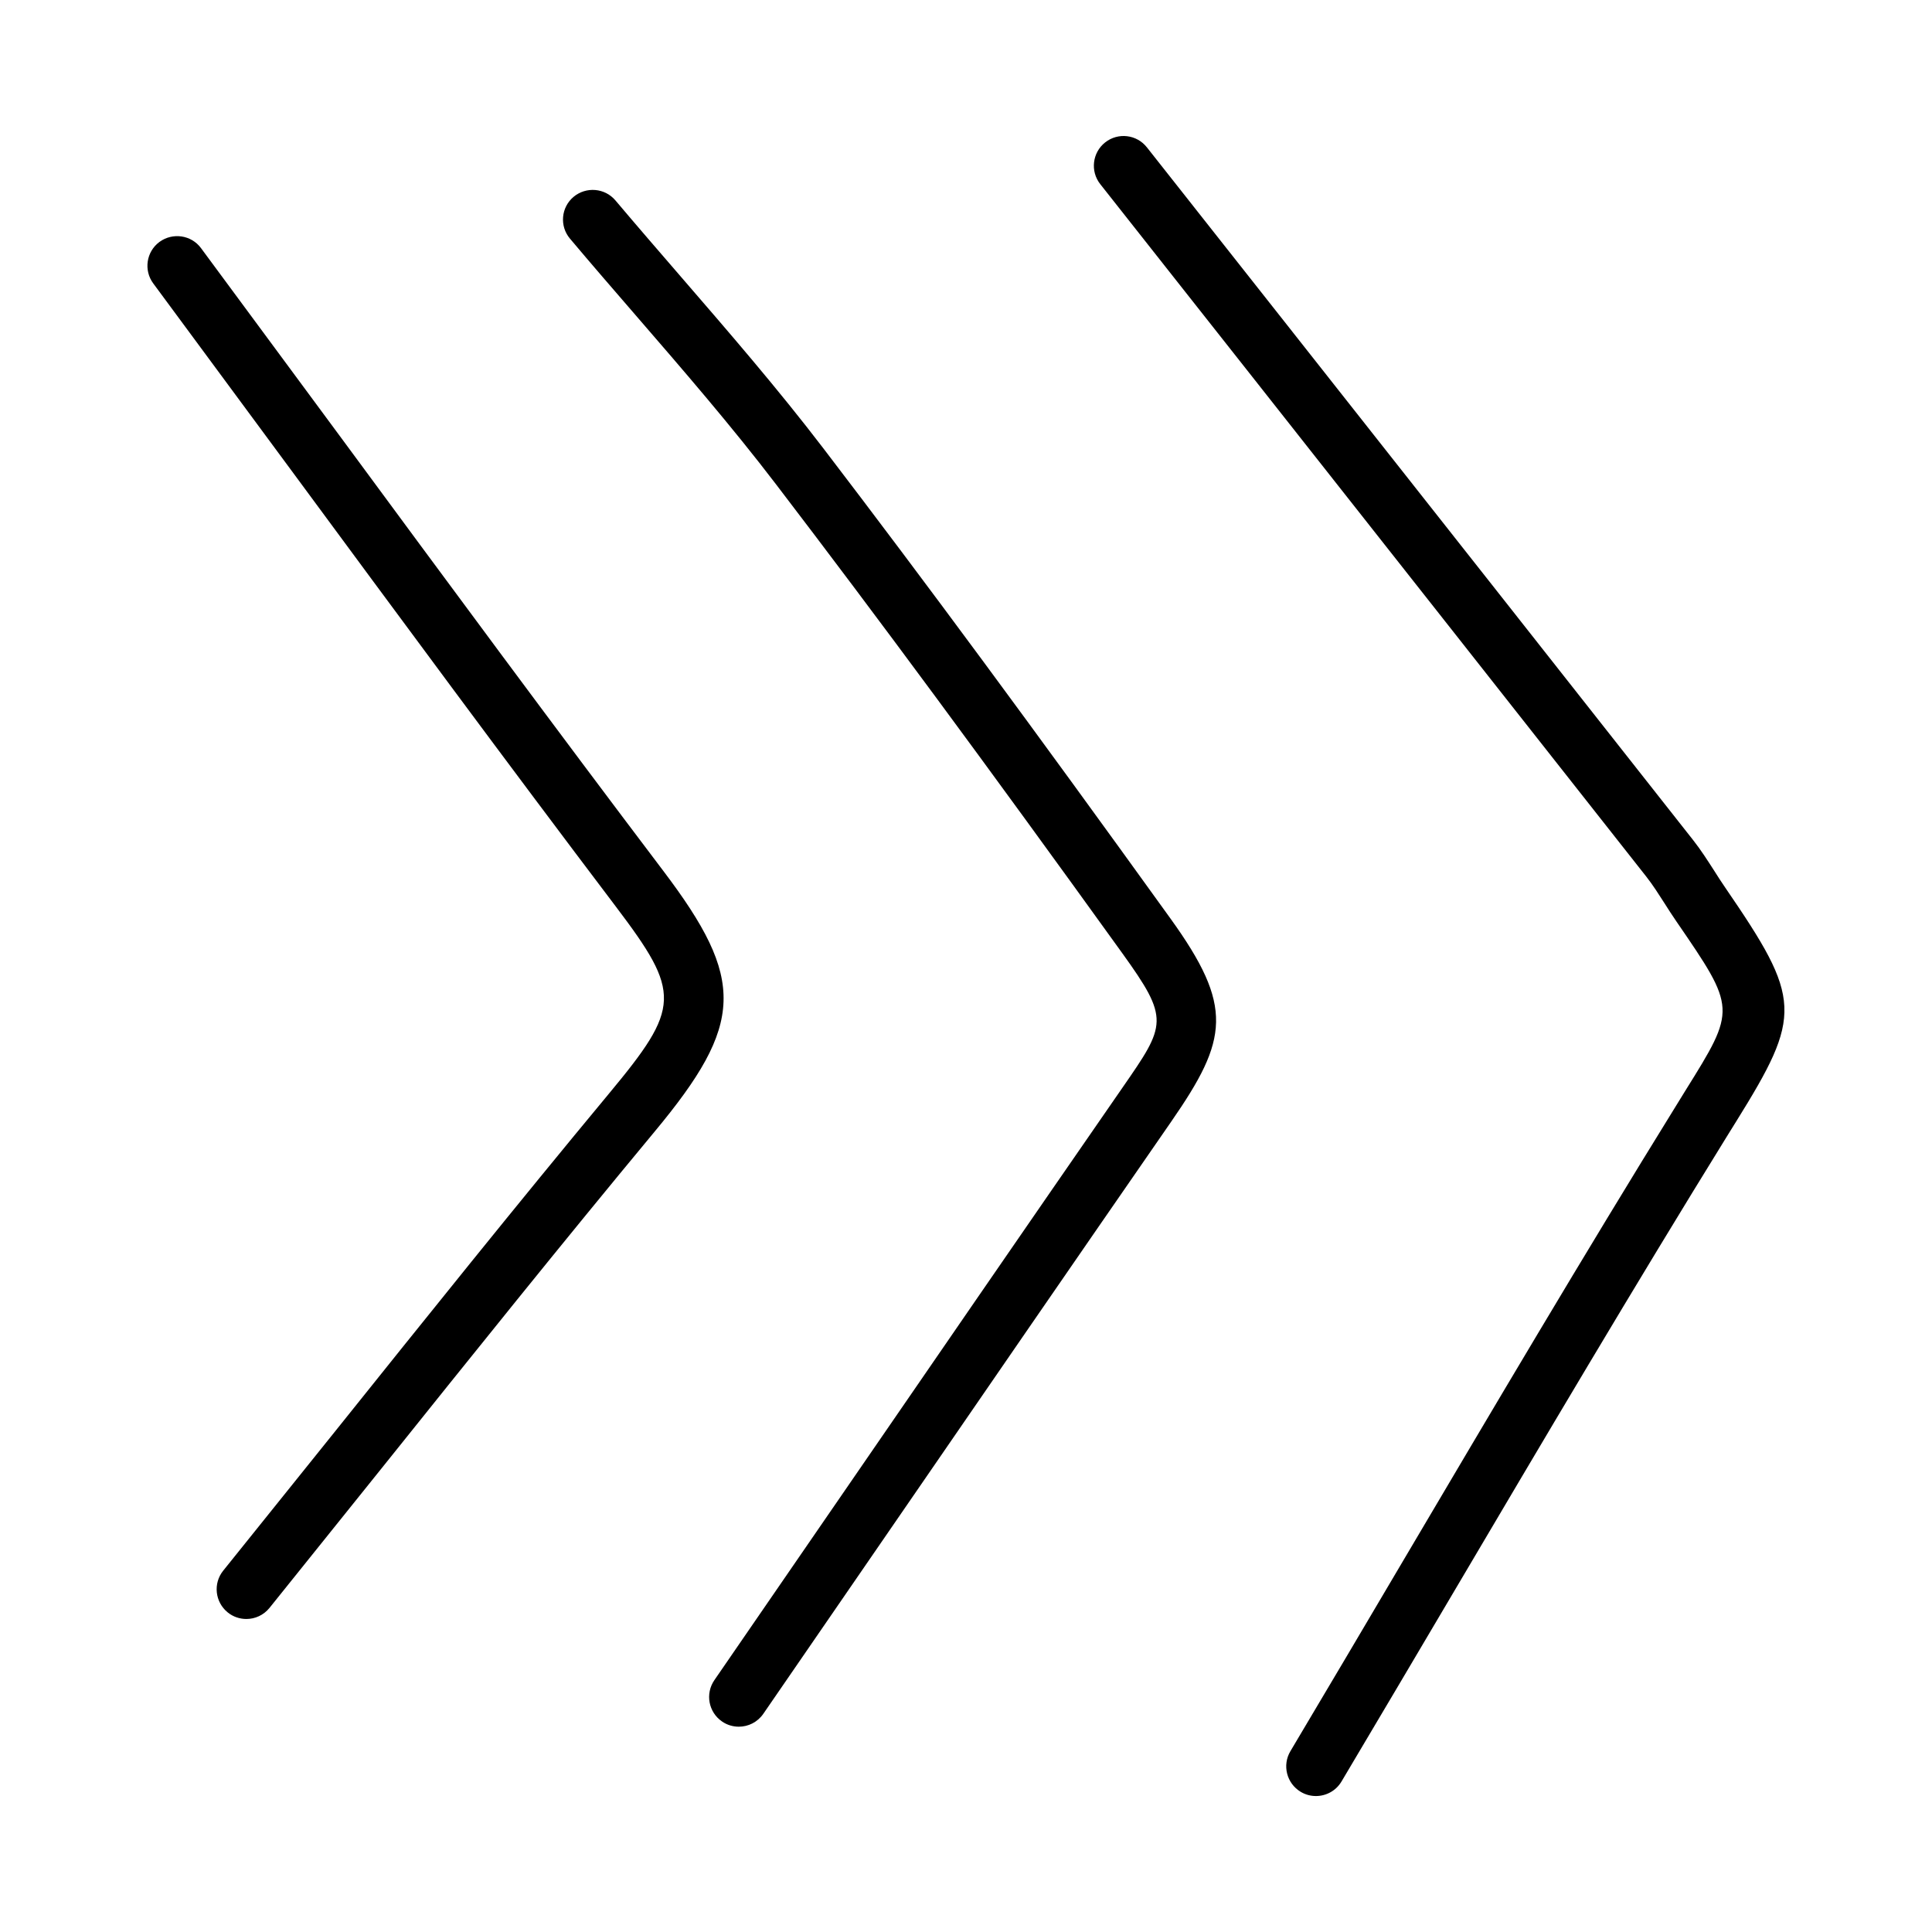
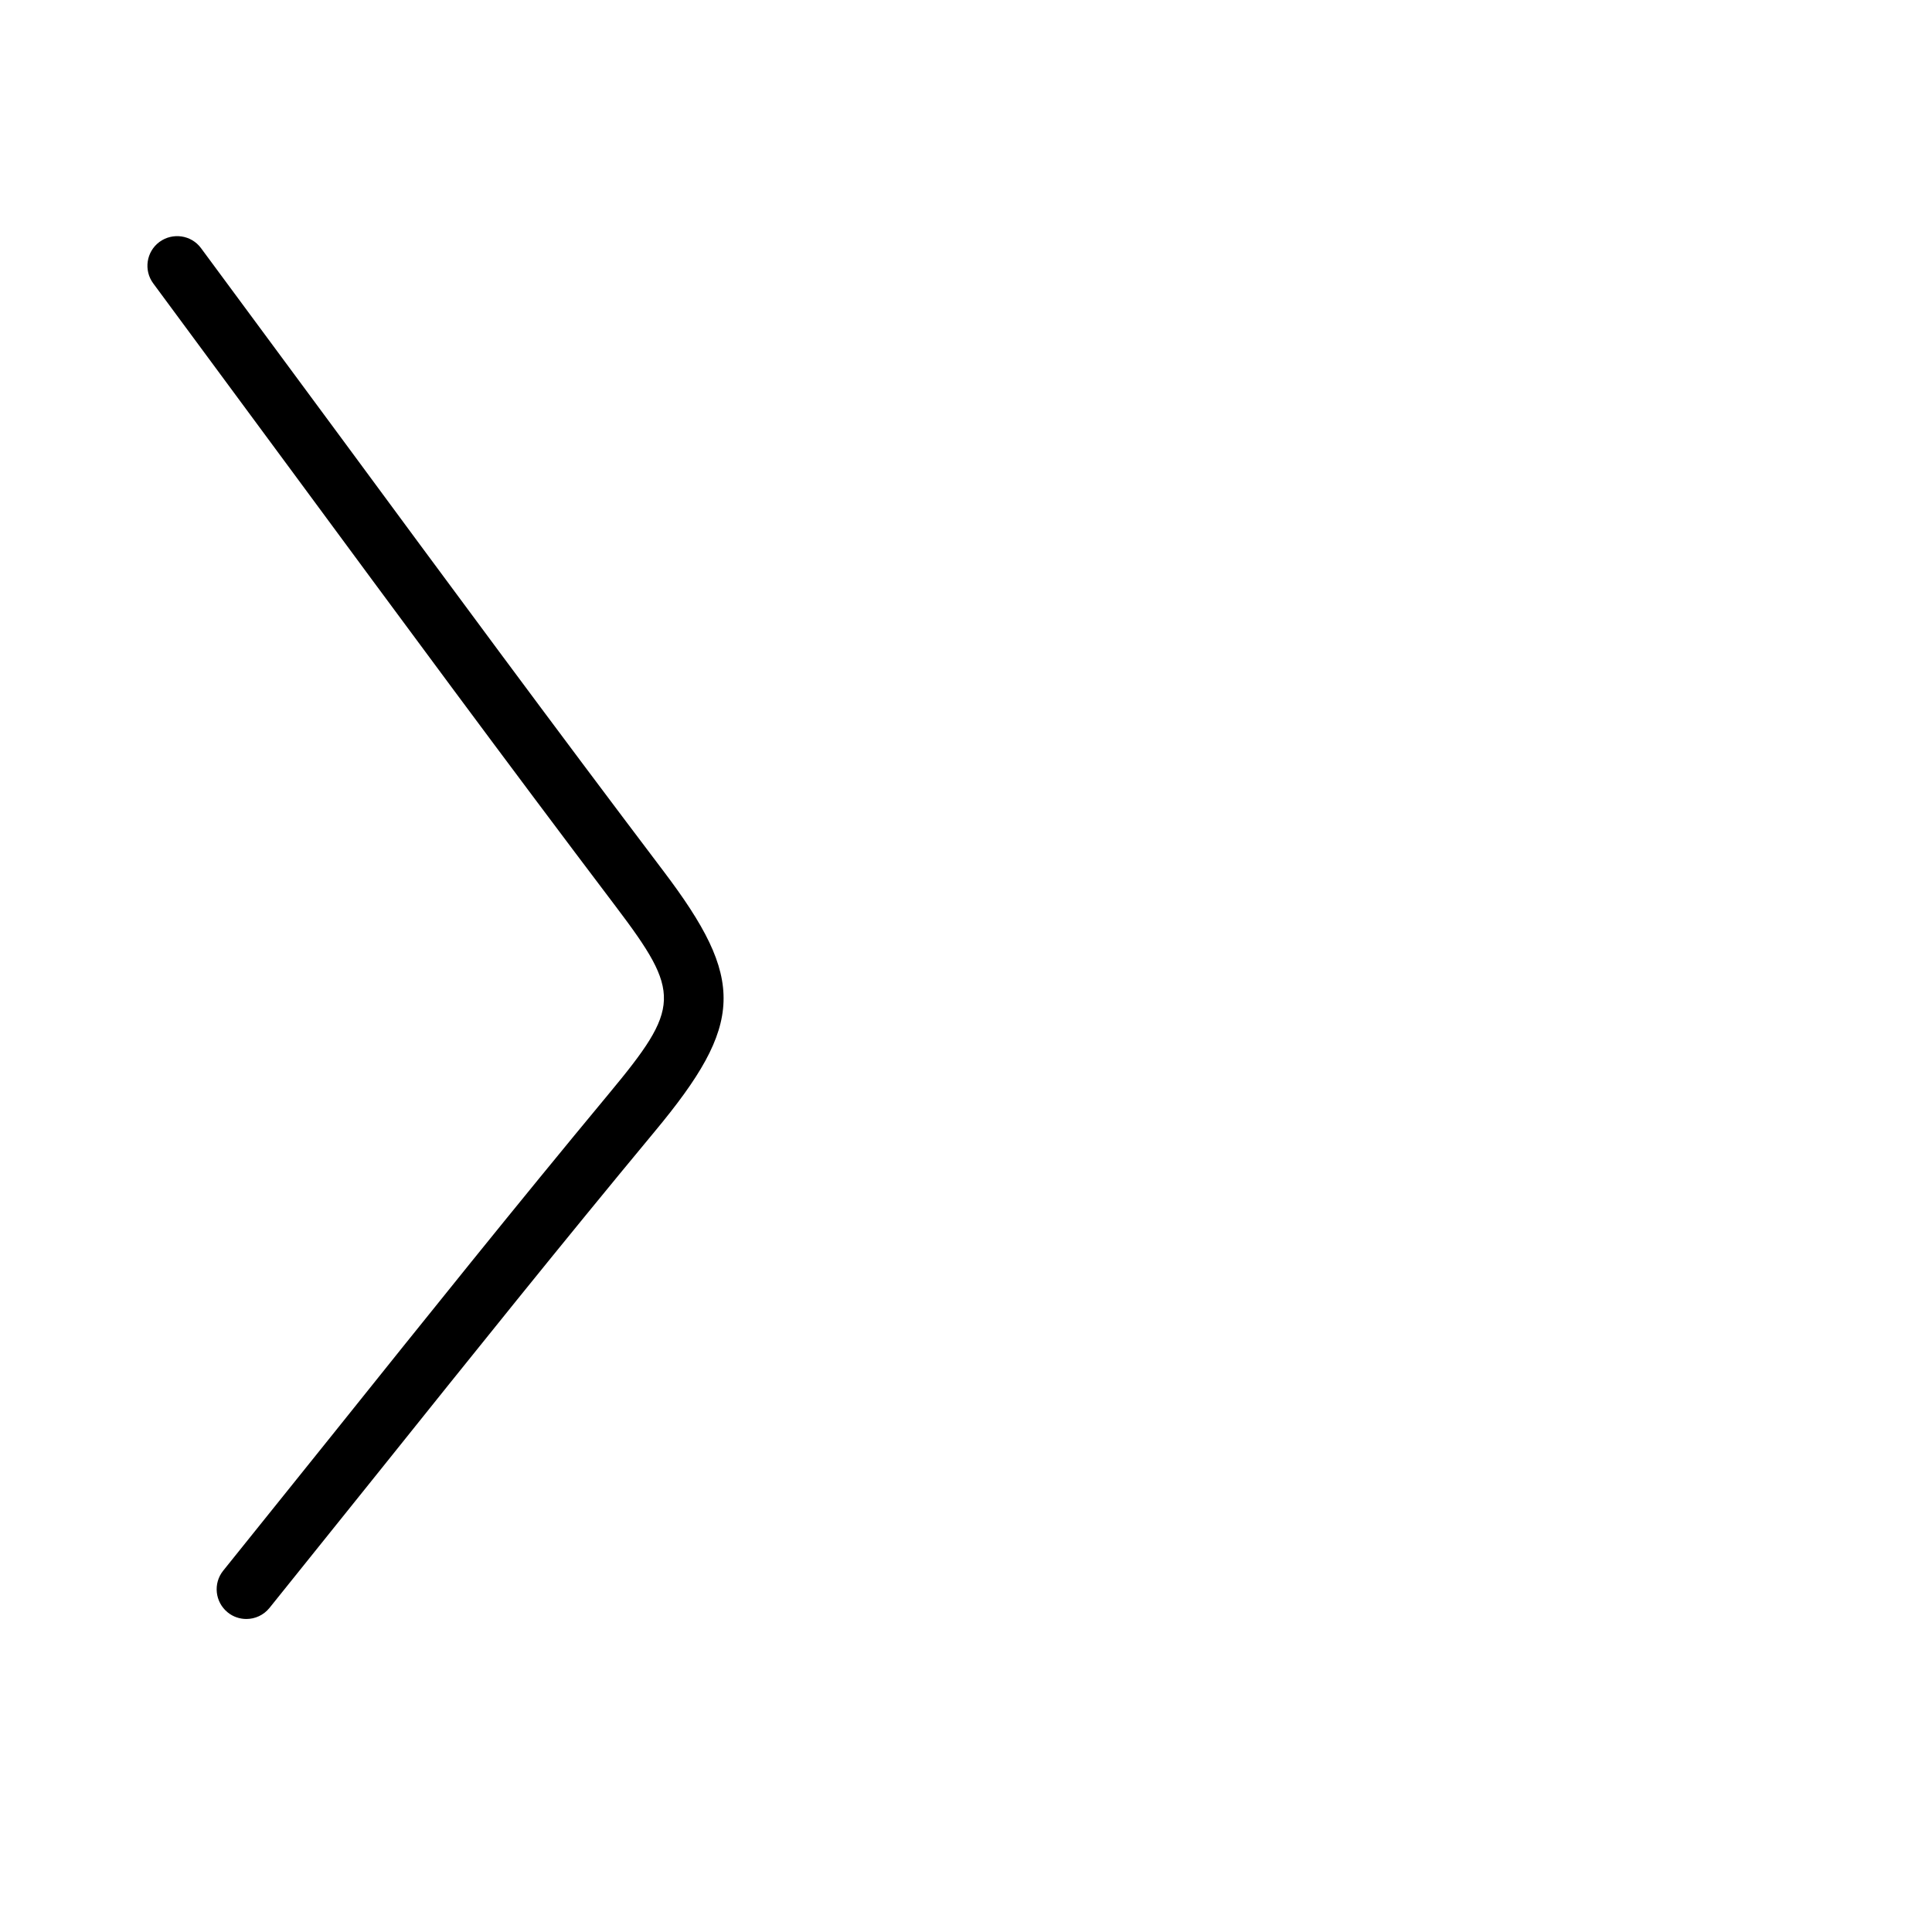
<svg xmlns="http://www.w3.org/2000/svg" fill="#000000" width="800px" height="800px" version="1.1" viewBox="144 144 512 512">
  <g>
-     <path d="m364.49 543.94-31.18 45.324c-2.461 3.582-1.555 8.473 2.031 10.945 1.352 0.938 2.906 1.383 4.457 1.383 2.492 0 4.949-1.184 6.488-3.414l31.18-45.324c25.613-37.254 51.23-74.492 76.938-111.64 15.098-21.816 16.637-30.426-0.277-53.875-36.395-50.539-64.746-88.945-91.941-124.54-12.055-15.773-25.199-30.965-37.914-45.664-5.75-6.656-11.516-13.316-17.188-20.035-2.816-3.312-7.766-3.699-11.086-0.93-3.324 2.797-3.754 7.762-0.941 11.082 5.703 6.781 11.516 13.484 17.312 20.188 12.562 14.516 25.555 29.535 37.301 44.926 27.105 35.469 55.383 73.754 91.695 124.17 12.652 17.574 11.715 18.941 0.094 35.715-25.723 37.164-51.336 74.418-76.969 111.69z" />
-     <path d="m489.82 236.12-41.883-53.074c-2.707-3.43-7.641-3.996-11.055-1.309-3.414 2.695-3.996 7.644-1.305 11.059l41.883 53.074c34.301 43.496 68.602 86.977 102.86 130.49 1.723 2.199 3.231 4.582 4.75 6.949 1.031 1.629 2.074 3.258 3.168 4.844 15.914 23.199 15.914 23.199 2.461 44.789l-2.398 3.891c-24.707 39.93-48.953 81.012-72.418 120.73-9.949 16.852-19.895 33.703-29.906 50.508-2.231 3.734-1 8.562 2.738 10.793 1.262 0.754 2.644 1.105 4.027 1.105 2.676 0 5.289-1.367 6.766-3.844 10.008-16.836 19.973-33.688 29.934-50.555 23.418-39.652 47.633-80.672 72.23-120.45l2.398-3.859c17.637-28.352 17.449-32.395-2.859-62.023-1-1.445-1.938-2.922-2.875-4.398-1.801-2.797-3.582-5.598-5.644-8.211-34.254-43.527-68.57-87.008-102.87-130.5z" />
    <path d="m221.37 268.88c28.445 38.562 56.887 77.137 85.824 115.36 17.375 22.953 17.234 26.66-1.844 49.617-24.508 29.52-48.508 59.457-72.492 89.406l-29.703 36.977c-2.723 3.383-2.184 8.332 1.199 11.07 1.445 1.168 3.199 1.738 4.934 1.738 2.289 0 4.566-1 6.133-2.938l29.719-37.008c23.938-29.875 47.879-59.746 72.324-89.191 23.801-28.613 24.184-40.25 2.277-69.172-28.891-38.176-57.305-76.691-85.699-115.21l-36.781-49.785c-2.566-3.473-7.5-4.195-11.008-1.629-3.488 2.582-4.227 7.519-1.629 11.008z" />
  </g>
</svg>